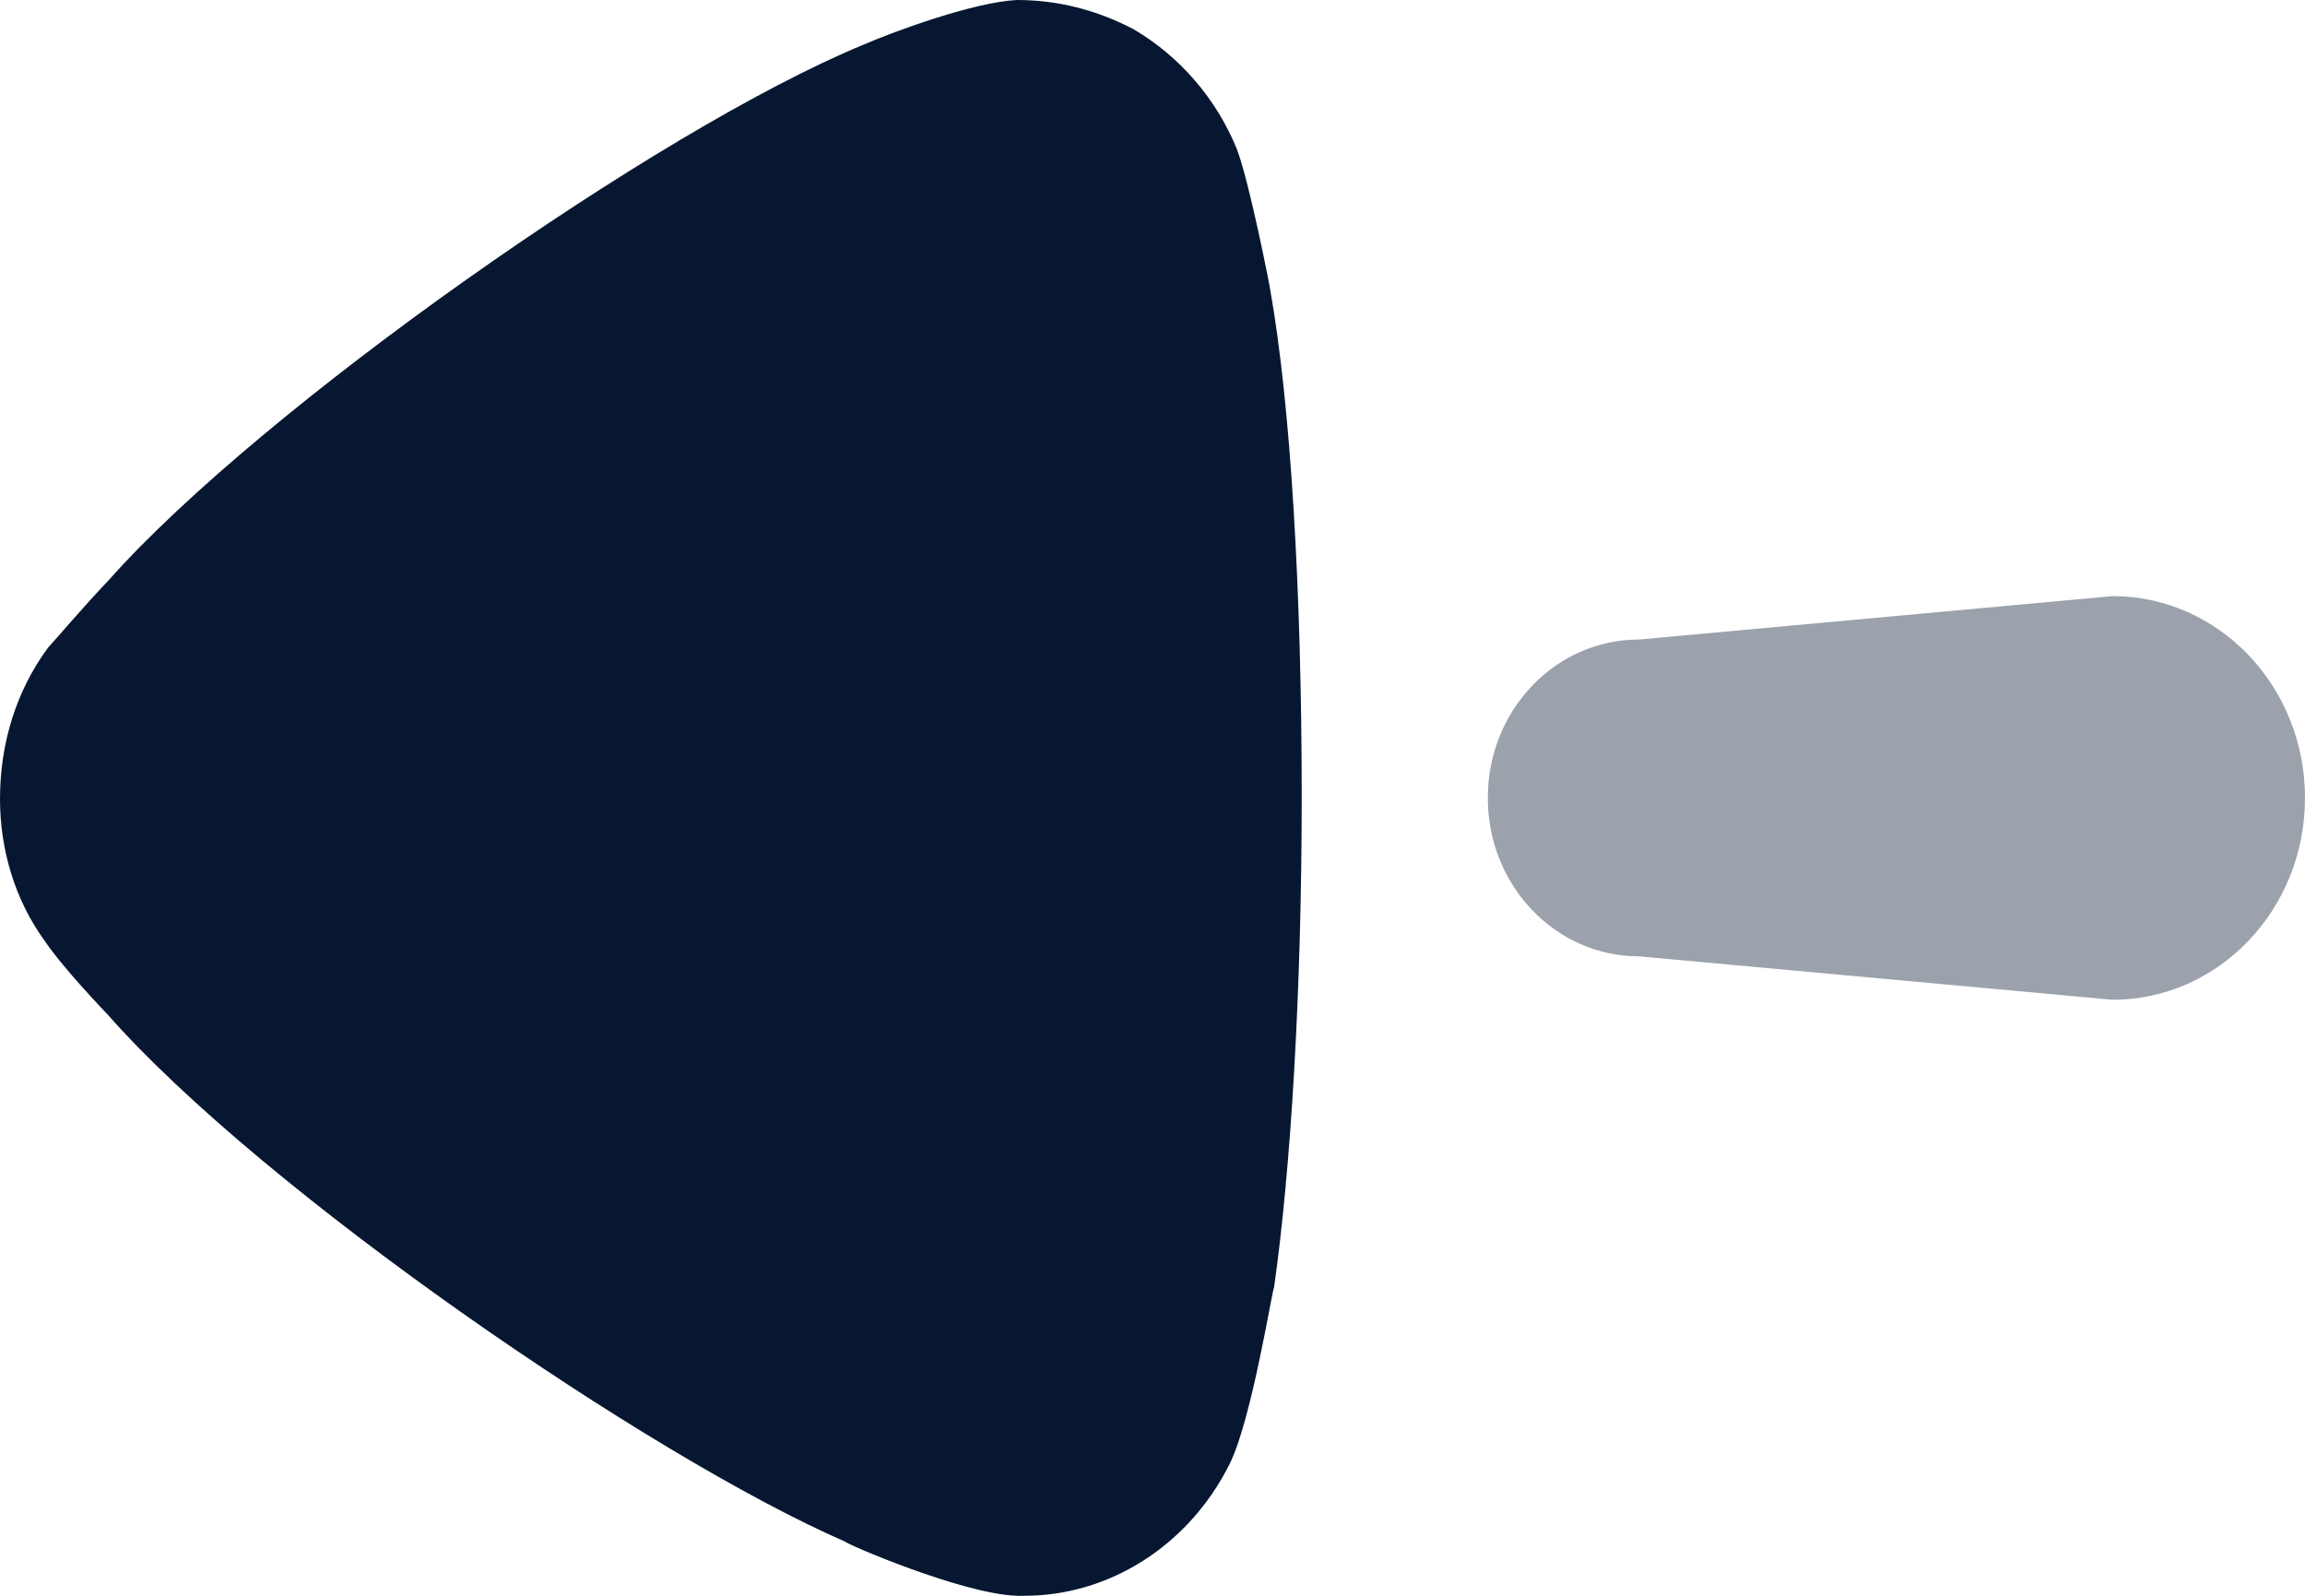
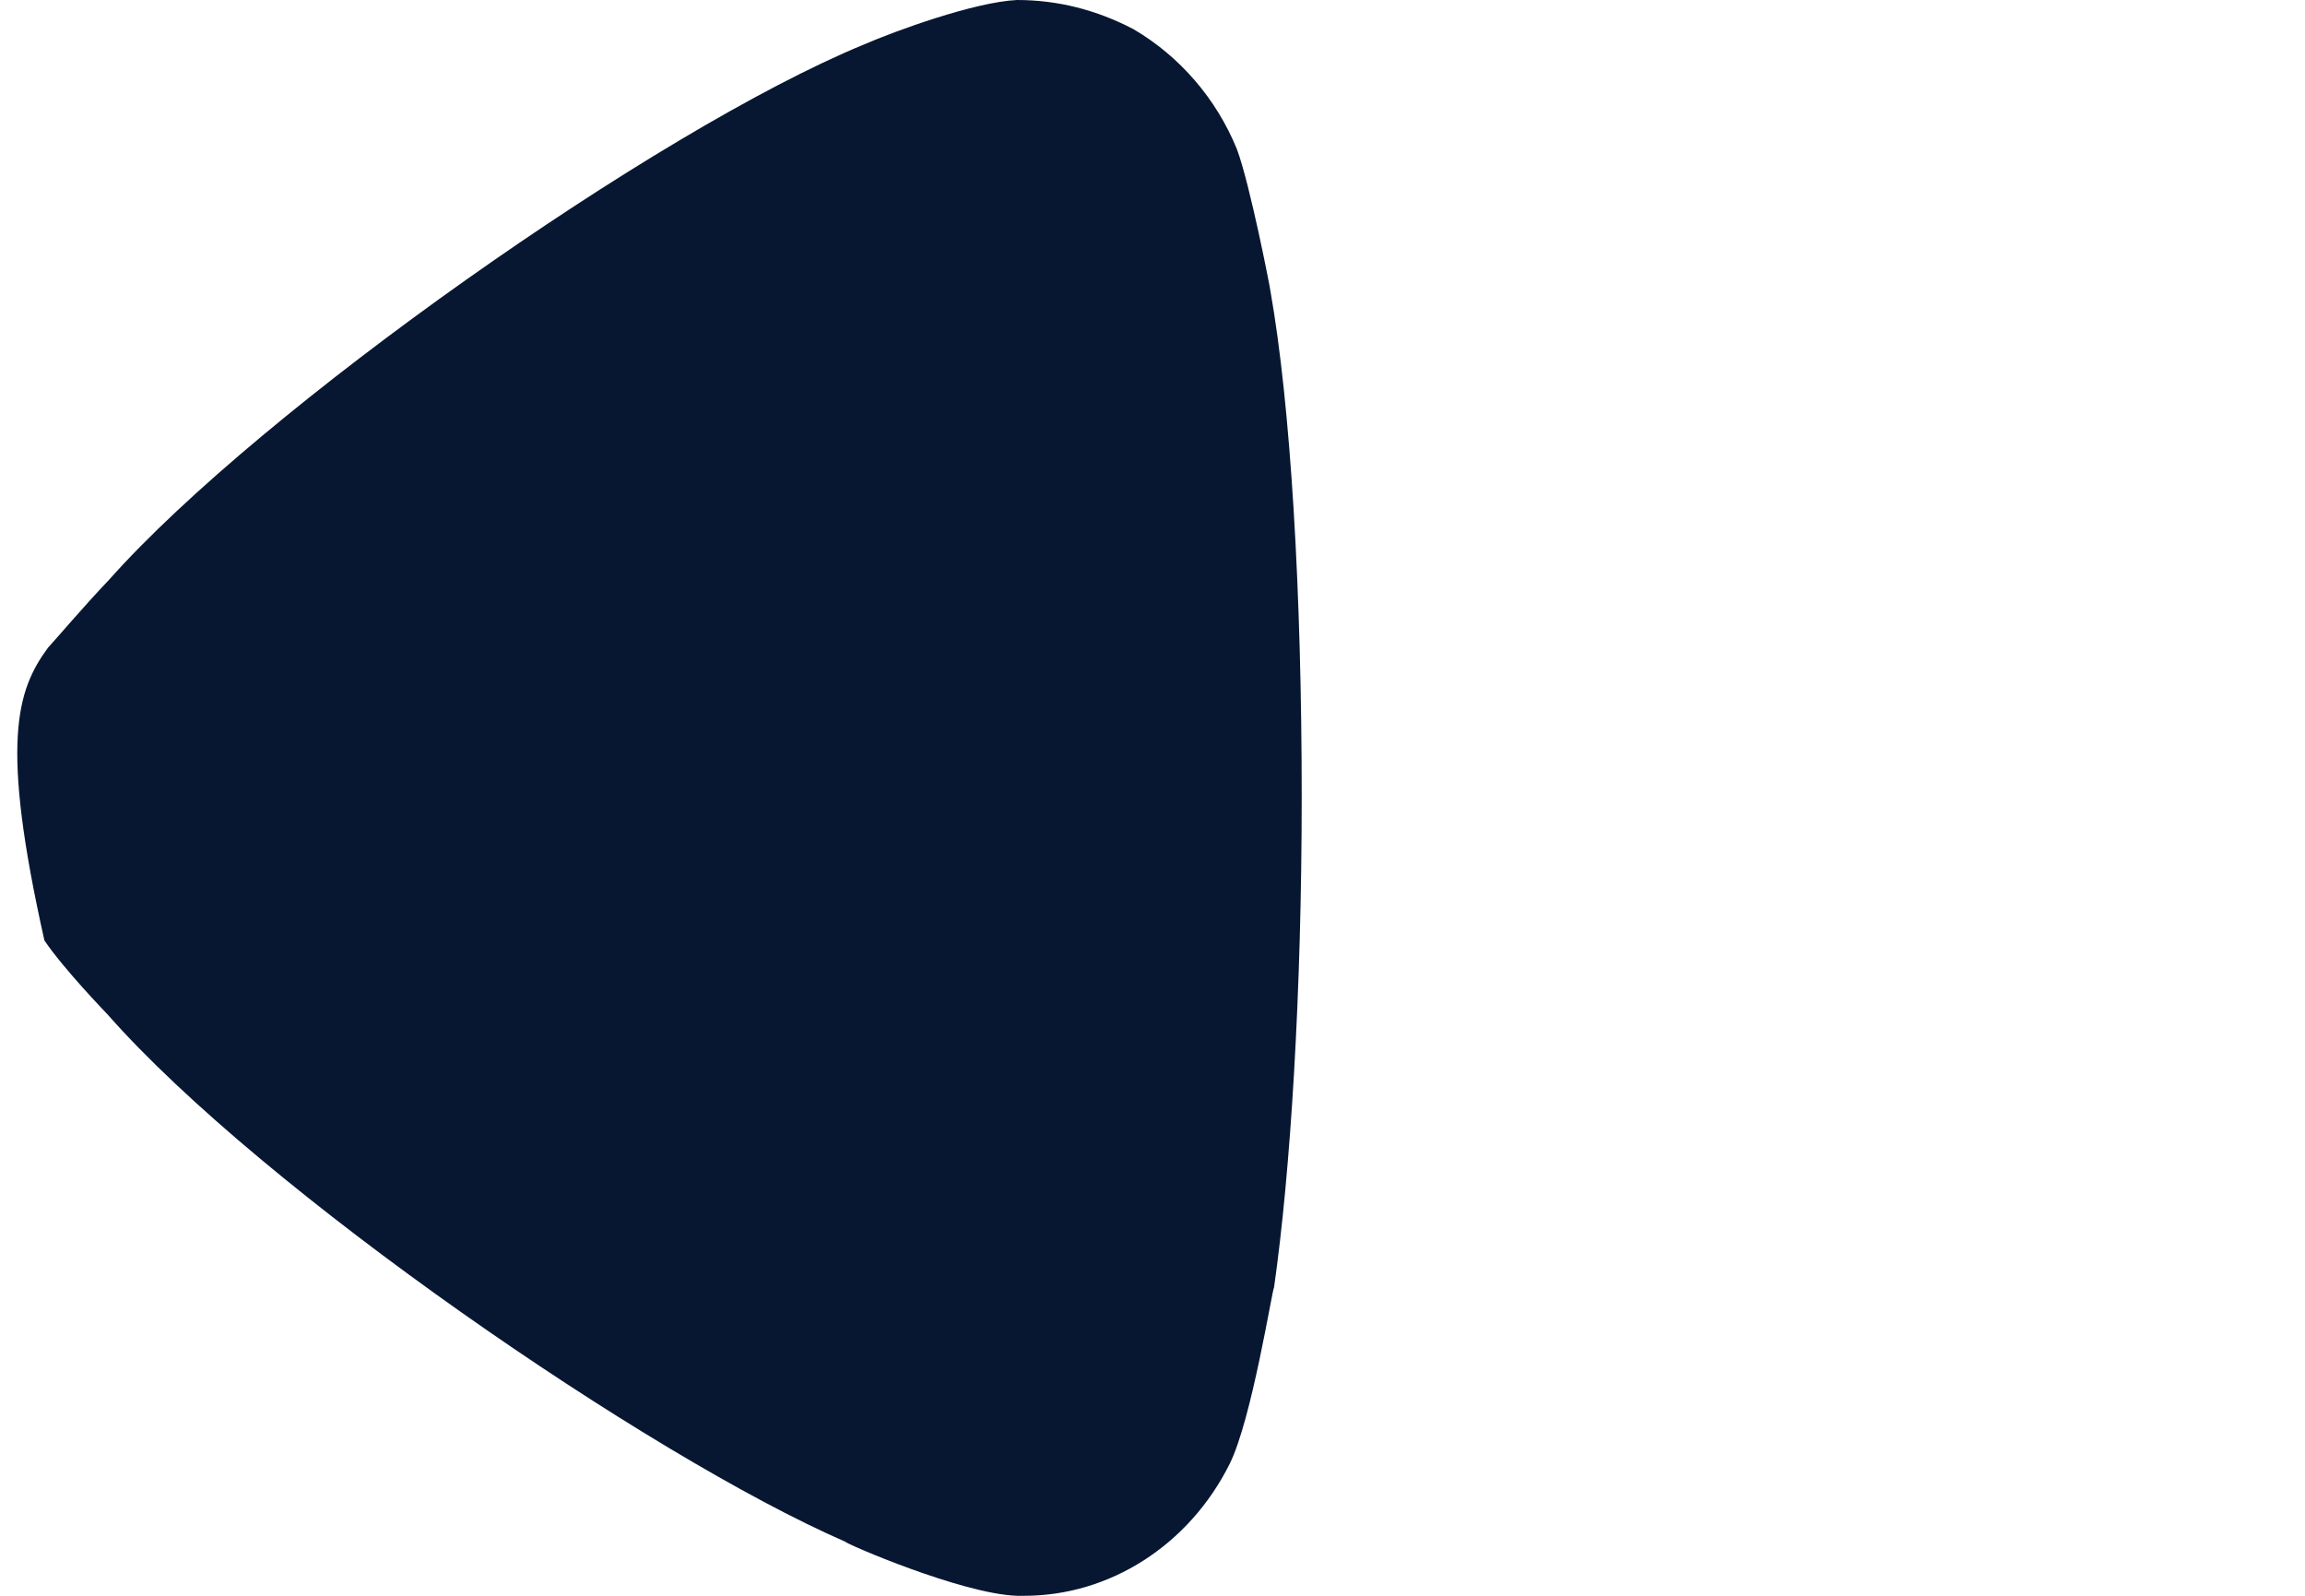
<svg xmlns="http://www.w3.org/2000/svg" width="26" height="18" viewBox="0 0 26 18" fill="none">
-   <path opacity="0.4" d="M18.485 7.214L23.829 6.724C25.028 6.724 26 7.743 26 9C26 10.258 25.028 11.277 23.829 11.277L18.485 10.787C17.545 10.787 16.782 9.987 16.782 9C16.782 8.012 17.545 7.214 18.485 7.214Z" fill="#071731" />
-   <path d="M0.542 7.305C0.625 7.217 0.937 6.847 1.23 6.54C2.94 4.615 7.404 1.467 9.74 0.504C10.094 0.35 10.991 0.023 11.471 1.40373e-07C11.93 1.2033e-07 12.368 0.111 12.785 0.329C13.307 0.634 13.723 1.117 13.953 1.685C14.1 2.079 14.33 3.26 14.33 3.281C14.558 4.572 14.683 6.67 14.683 8.99C14.683 11.197 14.558 13.21 14.371 14.522C14.35 14.545 14.12 16.011 13.87 16.513C13.411 17.432 12.514 18 11.555 18L11.471 18C10.846 17.979 9.532 17.409 9.532 17.389C7.321 16.425 2.962 13.43 1.21 11.439C1.21 11.439 0.715 10.927 0.501 10.608C0.167 10.148 -0 9.58 -0 9.012C-0 8.377 0.187 7.787 0.542 7.305Z" fill="#071731" />
+   <path d="M0.542 7.305C0.625 7.217 0.937 6.847 1.23 6.54C2.94 4.615 7.404 1.467 9.74 0.504C10.094 0.35 10.991 0.023 11.471 1.40373e-07C11.93 1.2033e-07 12.368 0.111 12.785 0.329C13.307 0.634 13.723 1.117 13.953 1.685C14.1 2.079 14.33 3.26 14.33 3.281C14.558 4.572 14.683 6.67 14.683 8.99C14.683 11.197 14.558 13.21 14.371 14.522C14.35 14.545 14.12 16.011 13.87 16.513C13.411 17.432 12.514 18 11.555 18L11.471 18C10.846 17.979 9.532 17.409 9.532 17.389C7.321 16.425 2.962 13.43 1.21 11.439C1.21 11.439 0.715 10.927 0.501 10.608C-0 8.377 0.187 7.787 0.542 7.305Z" fill="#071731" />
</svg>